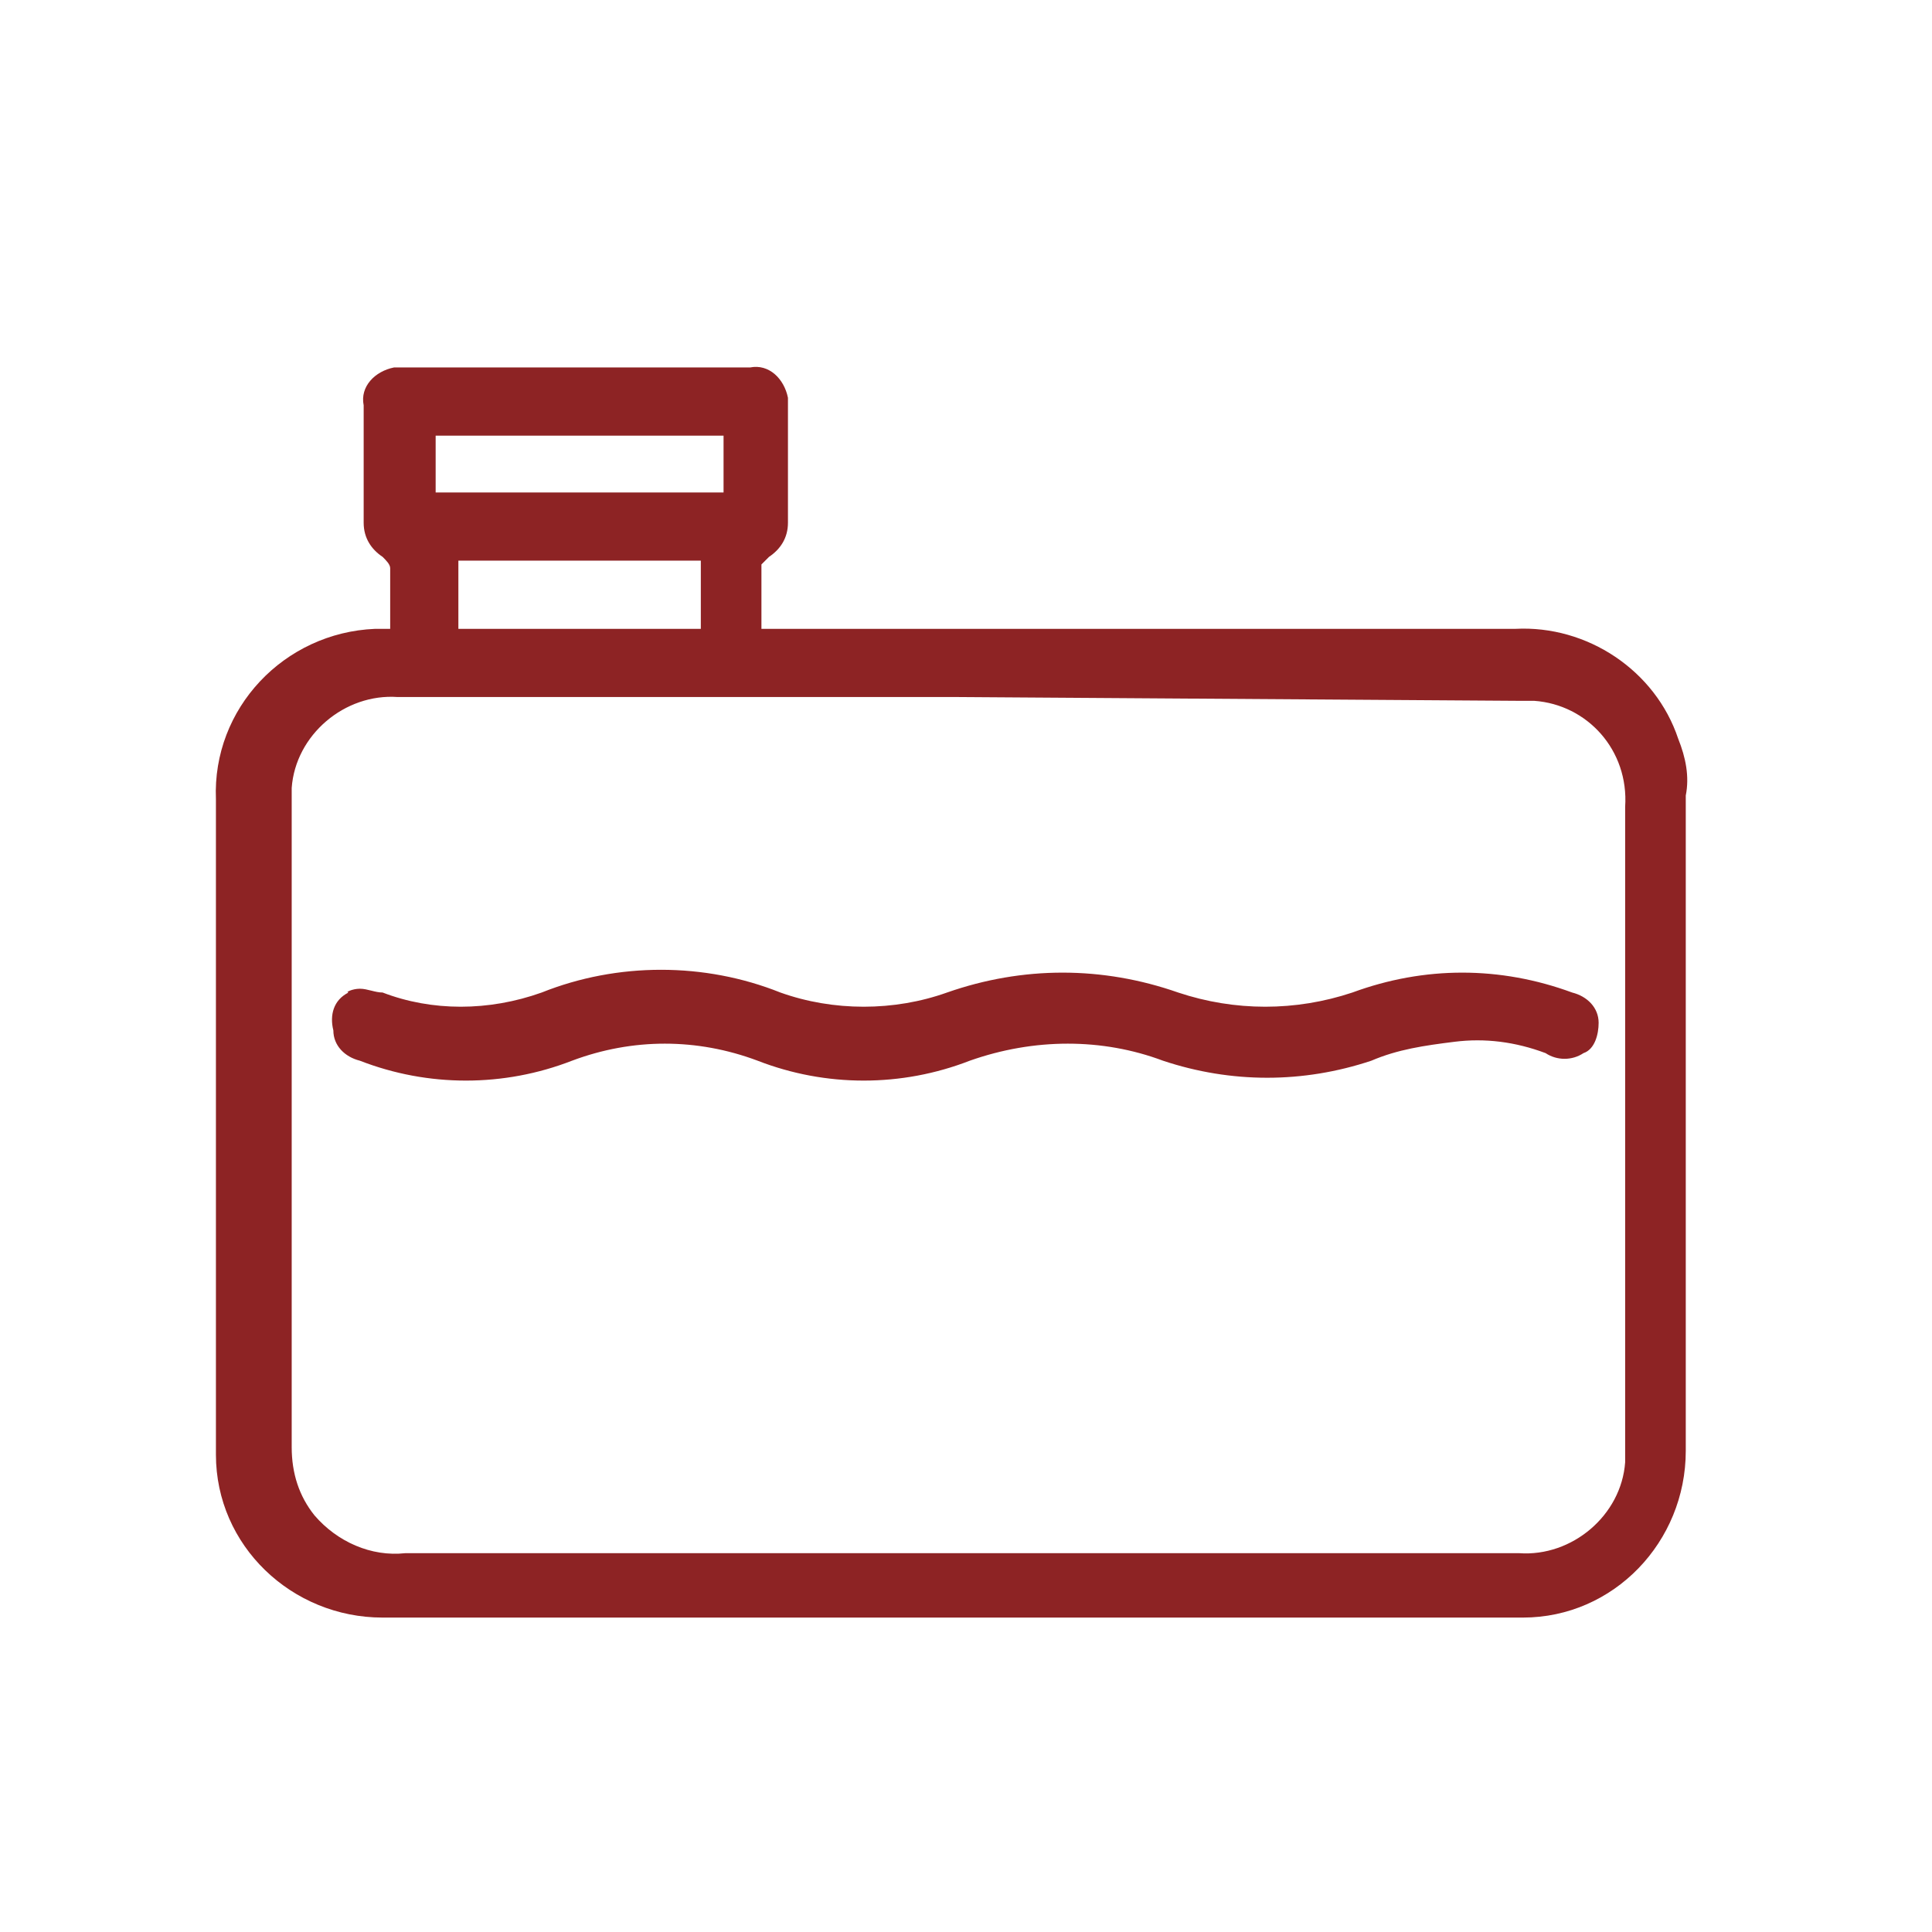
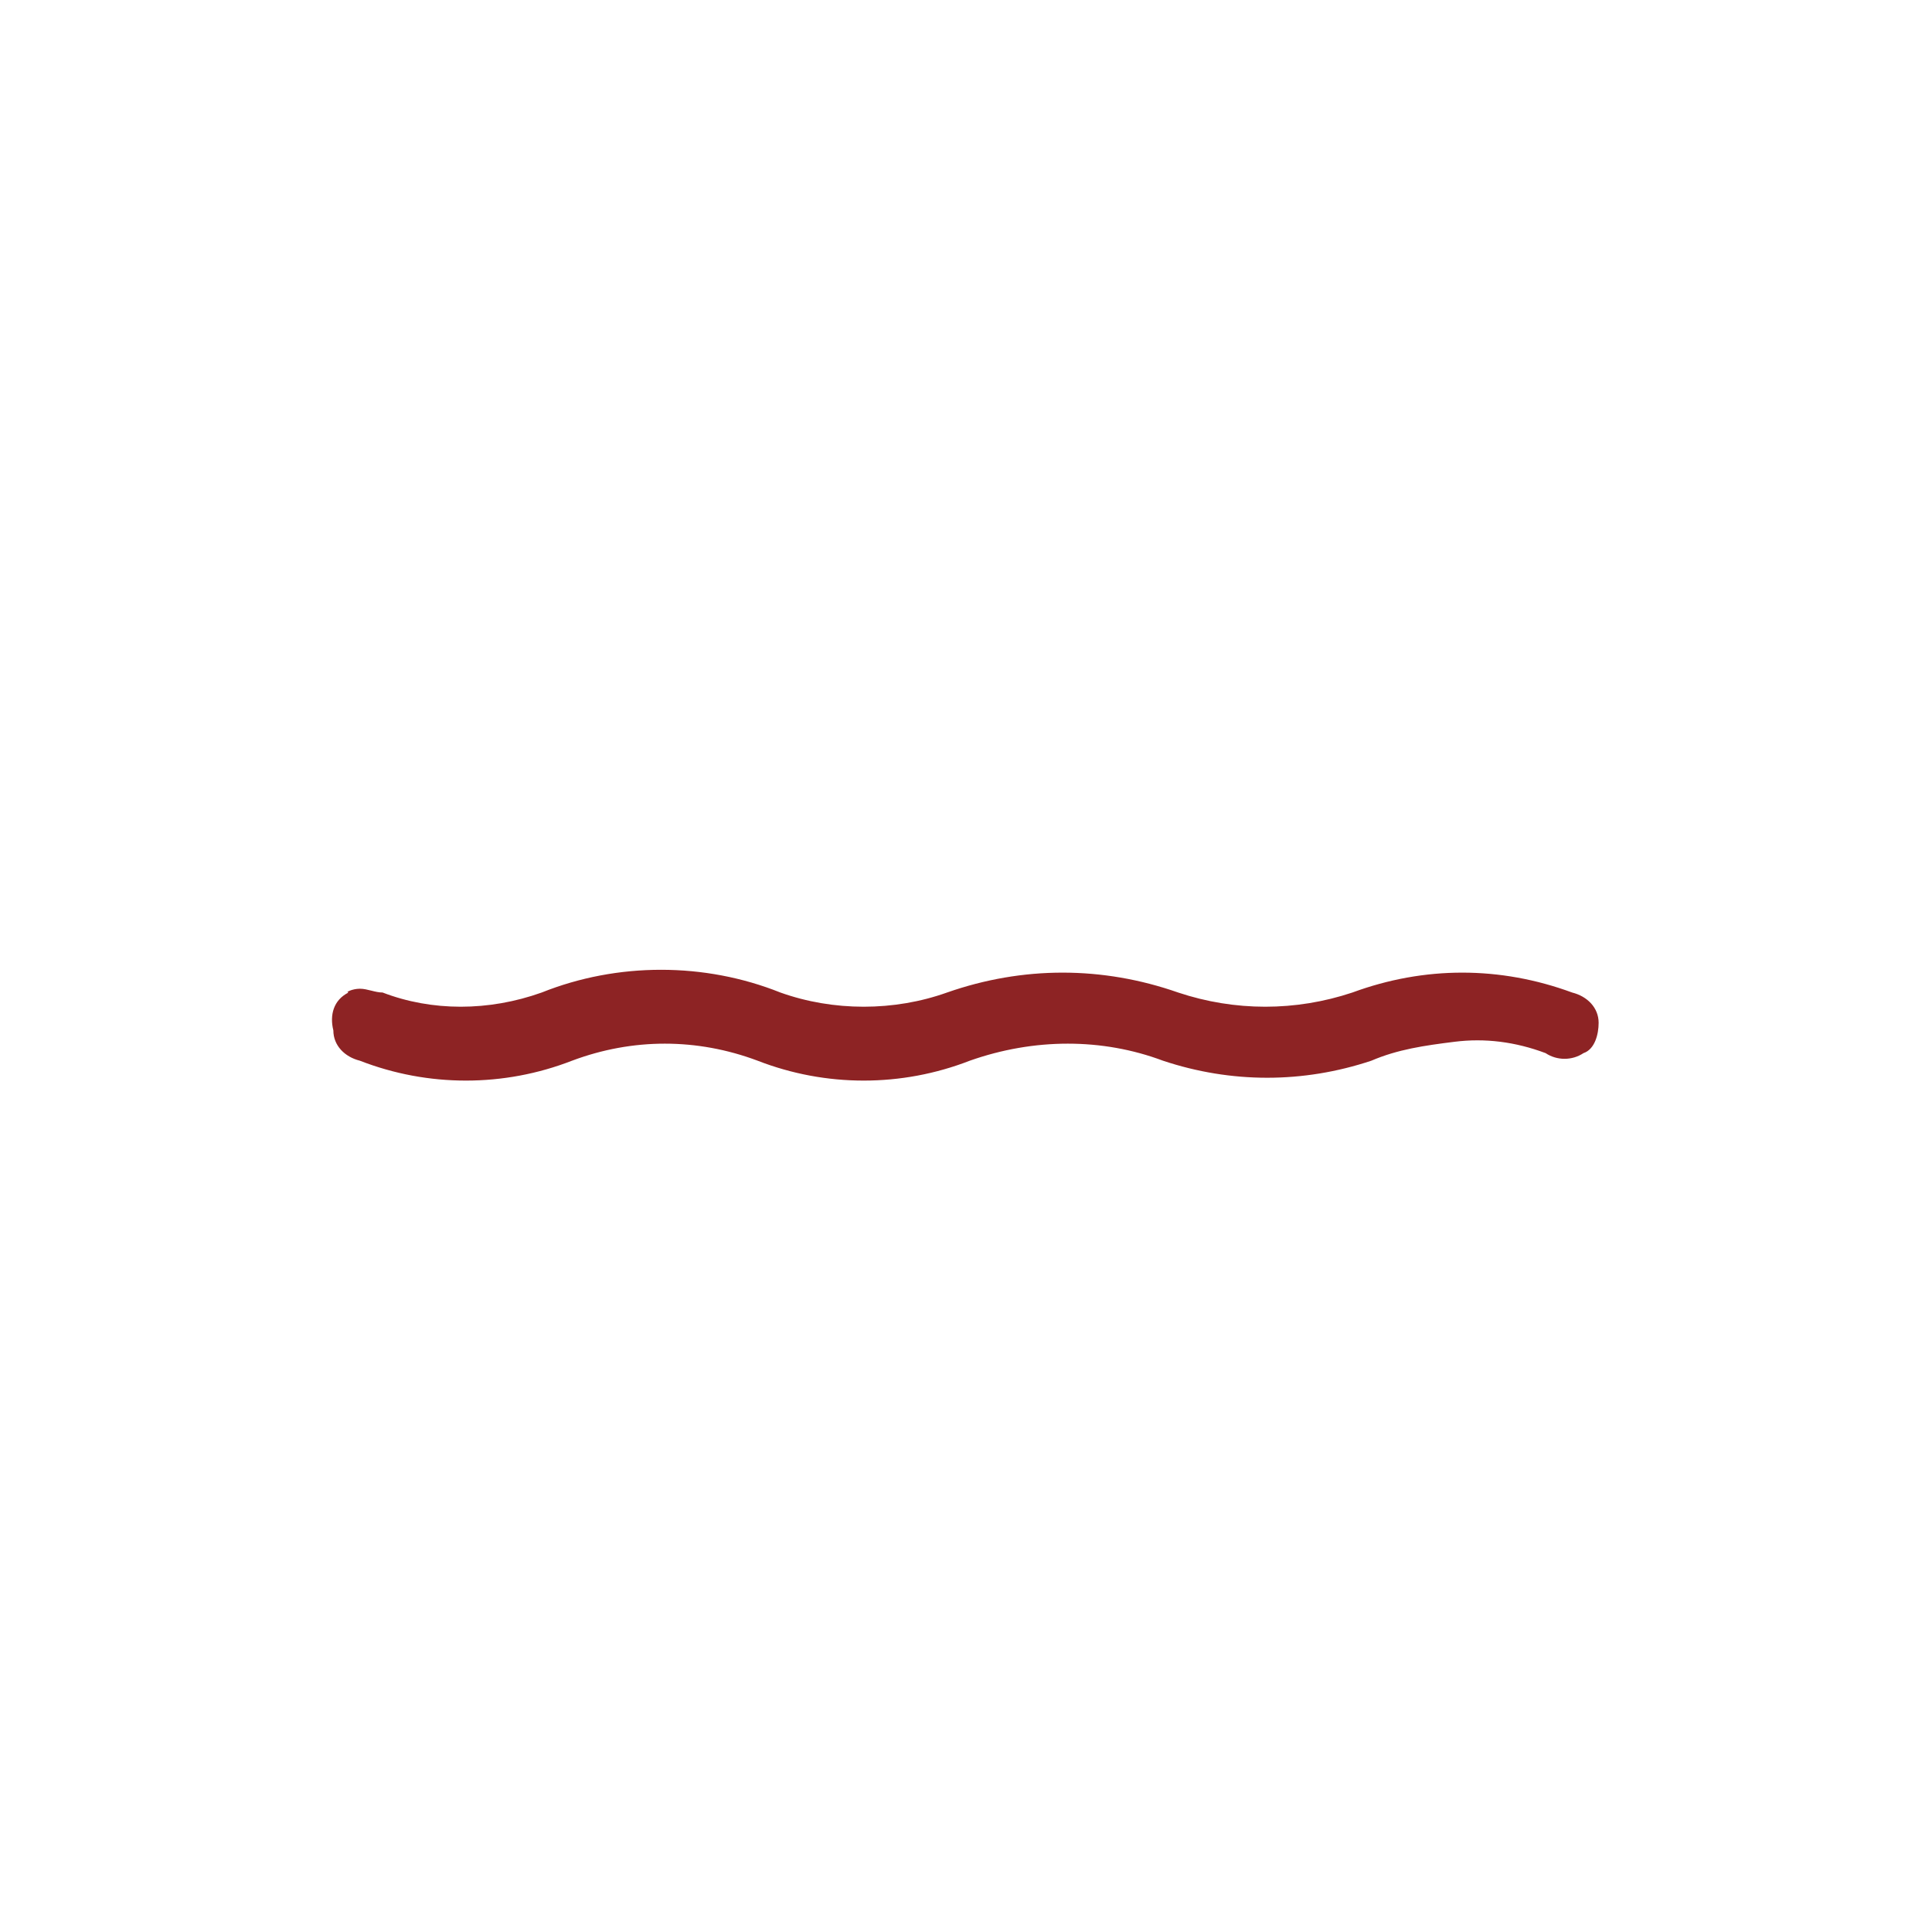
<svg xmlns="http://www.w3.org/2000/svg" version="1.1" id="Слой_1" x="0px" y="0px" width="51px" height="51px" viewBox="0 0 51 51" style="enable-background:new 0 0 51 51;" xml:space="preserve">
  <style type="text/css">
	.st0{fill:#8D2324;}
</style>
-   <path class="st0" d="M10.3,16.6c0-0.6,0-1.1,0-1.6c0-0.1-0.1-0.2-0.2-0.3c-0.3-0.2-0.5-0.5-0.5-0.9c0-1.1,0-2.1,0-3.1  c-0.1-0.5,0.3-0.9,0.8-1c0.1,0,0.1,0,0.2,0h9.2c0.5-0.1,0.9,0.3,1,0.8c0,0.1,0,0.1,0,0.2c0,1,0,2.1,0,3.1c0,0.4-0.2,0.7-0.5,0.9  c-0.1,0.1-0.1,0.1-0.2,0.2c0,0.5,0,1.1,0,1.7H40c1.9-0.1,3.7,1.1,4.3,2.9c0.2,0.5,0.3,1,0.2,1.5c0,5.8,0,11.5,0,17.3  c0,2.4-1.9,4.4-4.3,4.4h-0.1h-30c-2.4,0-4.4-1.9-4.4-4.3c0-0.1,0-0.1,0-0.2c0-5.7,0-11.4,0-17.1c-0.1-2.4,1.8-4.4,4.2-4.5L10.3,16.6  z M25.3,18.4H10.5c-1.4-0.1-2.7,1-2.8,2.4c0,0.1,0,0.2,0,0.4c0,5.7,0,11.3,0,17c0,0.7,0.2,1.3,0.6,1.8c0.6,0.7,1.5,1.1,2.4,1h29.4  c1.4,0.1,2.7-1,2.8-2.4c0-0.1,0-0.3,0-0.4c0-1,0-1.9,0-2.8c0-4.7,0-9.4,0-14.1c0.1-1.5-1-2.7-2.4-2.8c-0.1,0-0.3,0-0.4,0L25.3,18.4z   M11.5,13h7.6v-1.5h-7.6V13z M12.1,16.6h6.4v-1.8h-6.4V16.6z" />
  <path class="st0" d="M9.5,26.1c0.2,0,0.4,0.1,0.6,0.1c1.3,0.5,2.8,0.5,4.2,0c2-0.8,4.3-0.8,6.3,0c1.4,0.5,3,0.5,4.4,0  c2-0.7,4.1-0.7,6.1,0c1.5,0.5,3.1,0.5,4.6,0c1.9-0.7,3.9-0.7,5.8,0c0.4,0.1,0.7,0.4,0.7,0.8c0,0.3-0.1,0.7-0.4,0.8  c-0.3,0.2-0.7,0.2-1,0c-0.8-0.3-1.6-0.4-2.4-0.3c-0.8,0.1-1.5,0.2-2.2,0.5c-1.8,0.6-3.7,0.6-5.5,0c-1.6-0.6-3.4-0.6-5.1,0  c-1.8,0.7-3.8,0.7-5.6,0c-1.6-0.6-3.3-0.6-4.9,0c-1.8,0.7-3.8,0.7-5.6,0c-0.4-0.1-0.7-0.4-0.7-0.8c-0.1-0.4,0-0.8,0.4-1  C9.1,26.2,9.3,26.1,9.5,26.1z" />
</svg>